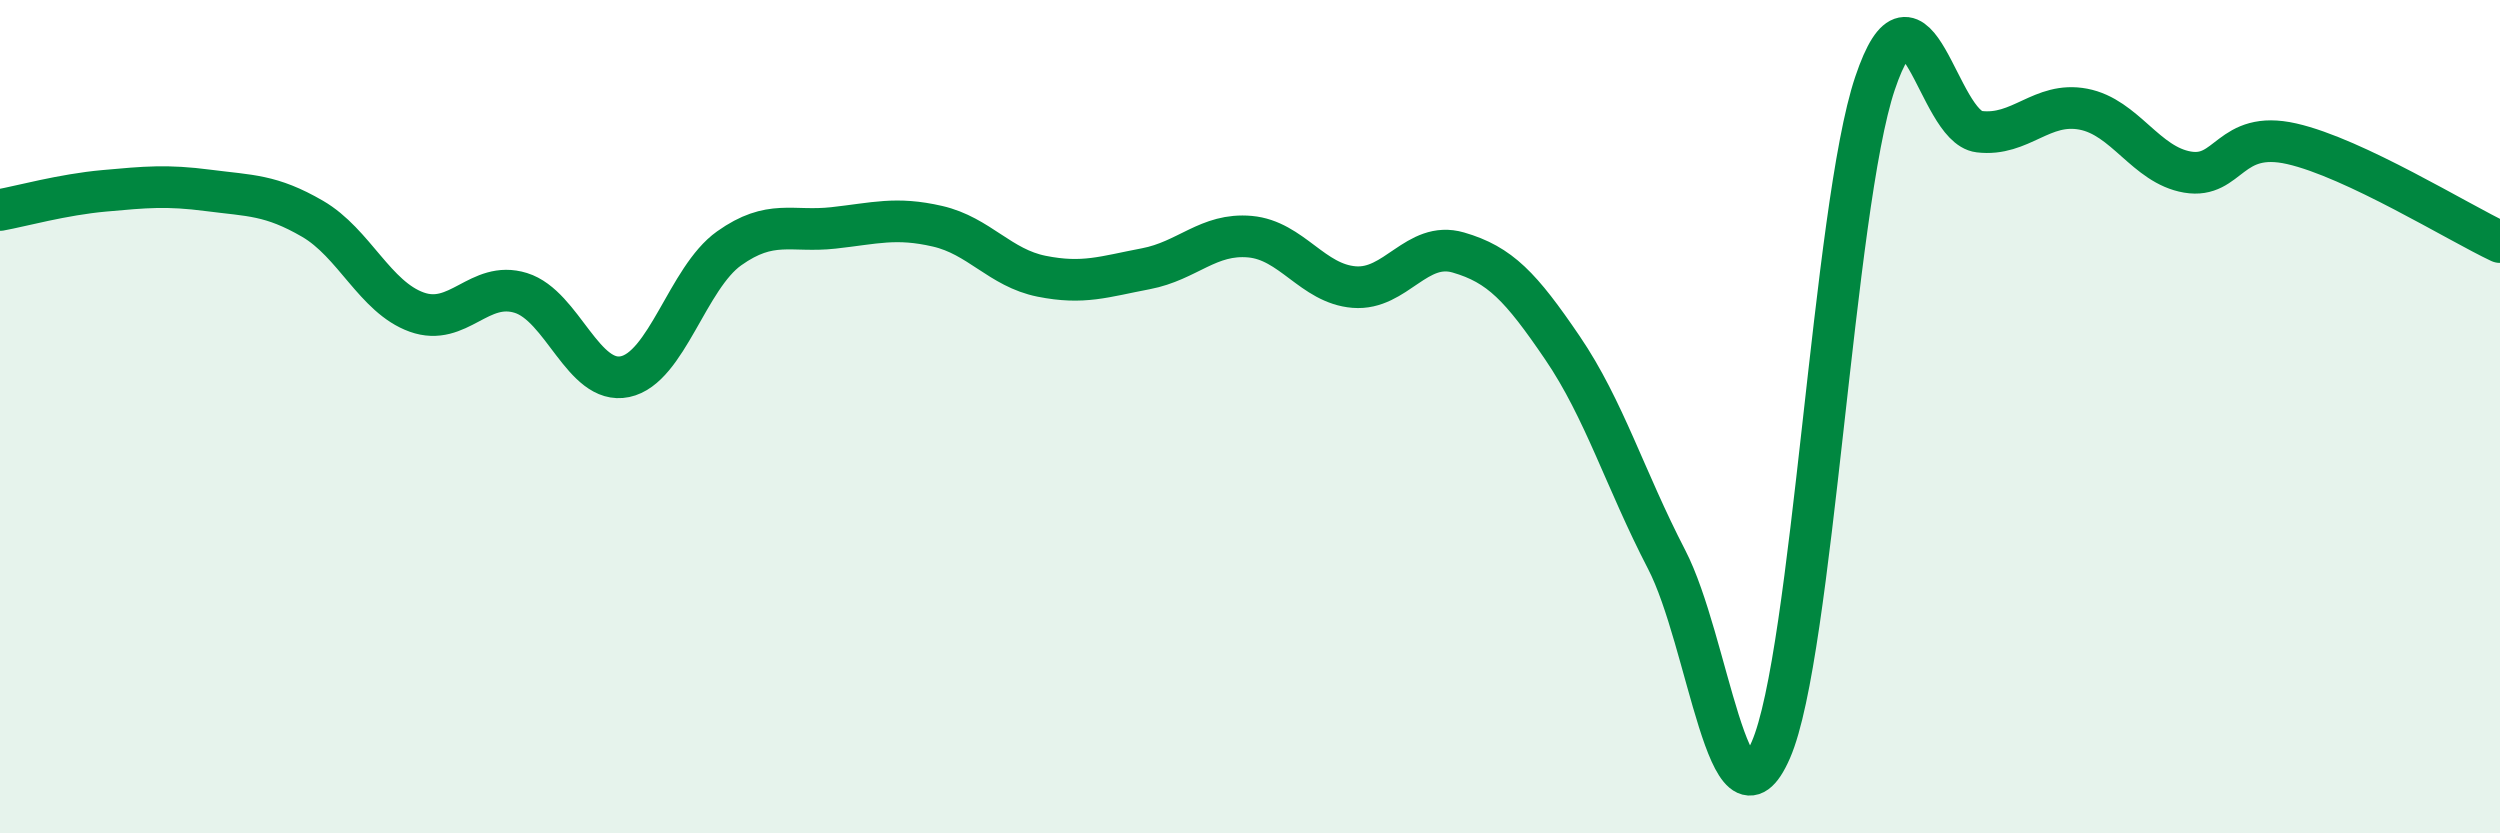
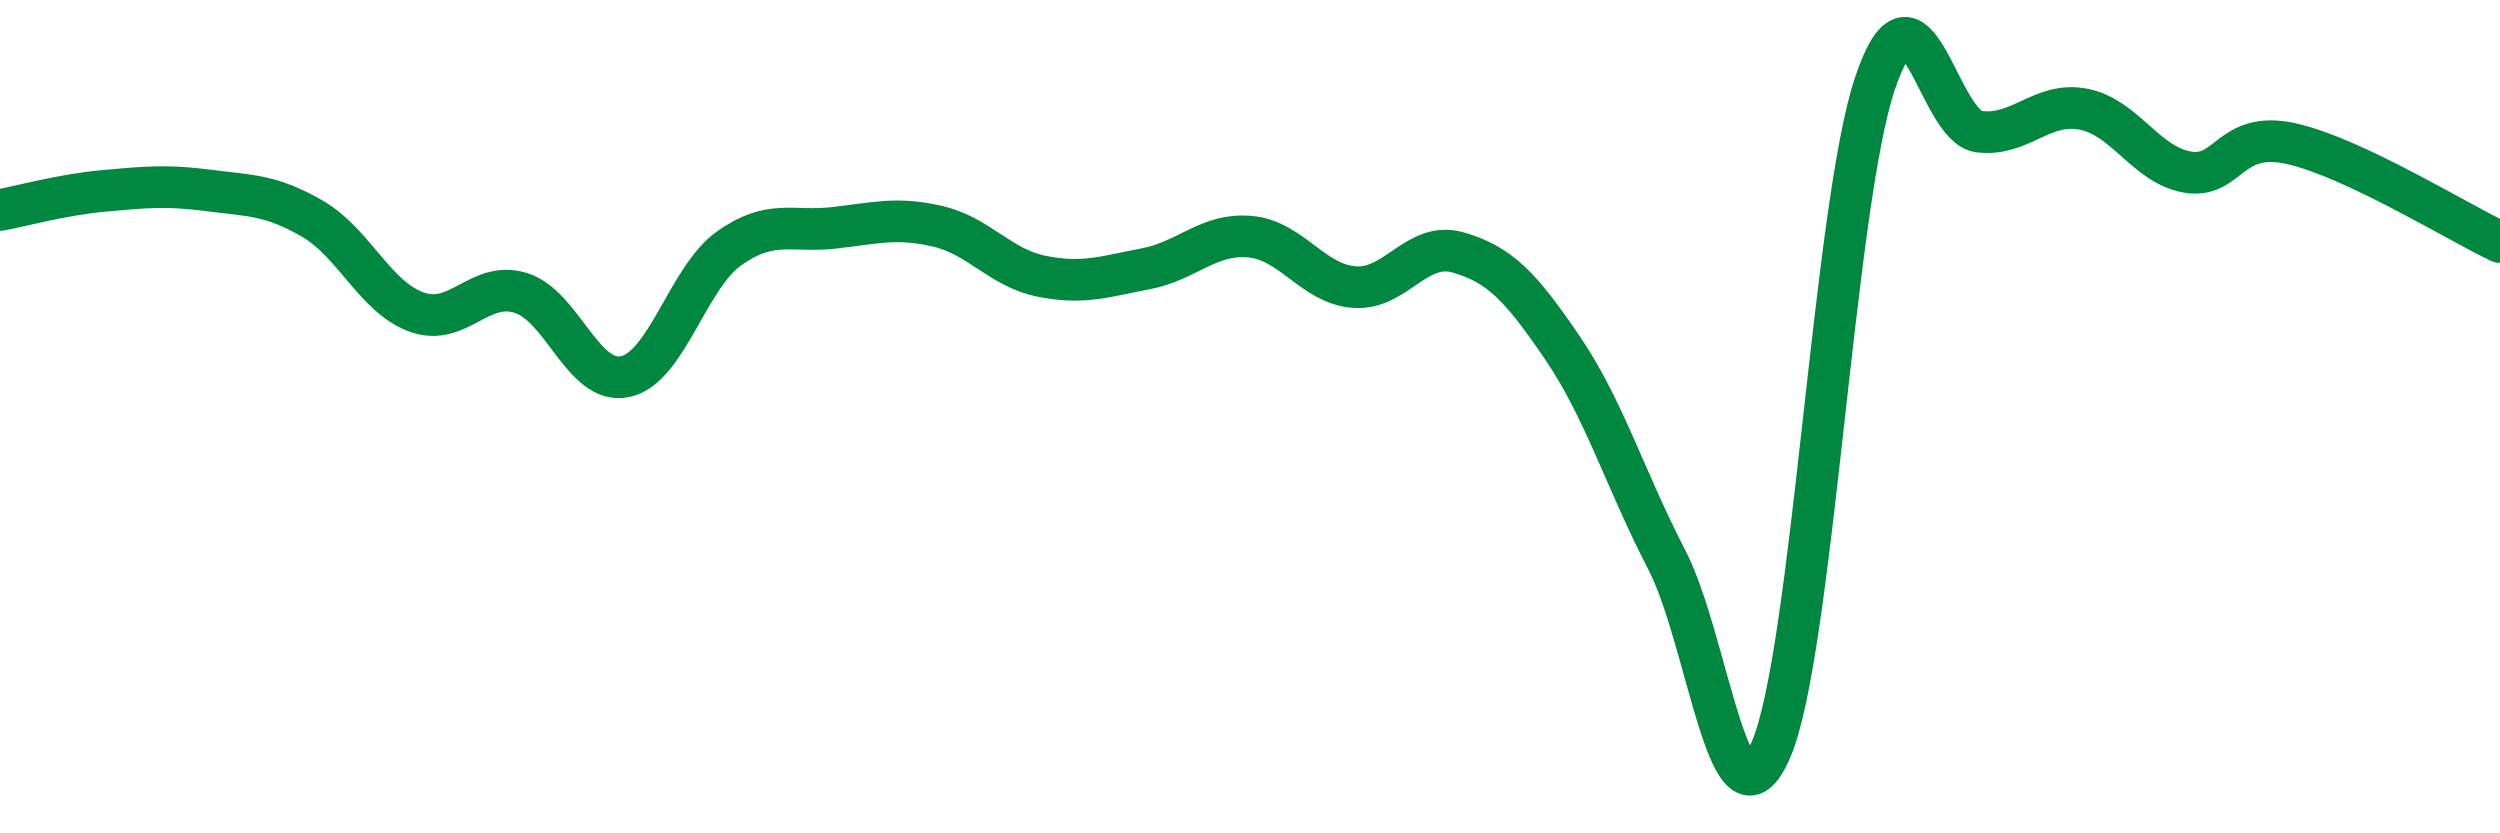
<svg xmlns="http://www.w3.org/2000/svg" width="60" height="20" viewBox="0 0 60 20">
-   <path d="M 0,5.04 C 0.5,4.95 1.5,4.67 2.5,4.58 C 3.5,4.49 4,4.44 5,4.57 C 6,4.7 6.5,4.67 7.5,5.25 C 8.5,5.83 9,7.13 10,7.49 C 11,7.85 11.5,6.72 12.5,7.03 C 13.5,7.34 14,9.25 15,9.04 C 16,8.83 16.5,6.67 17.5,5.96 C 18.5,5.25 19,5.58 20,5.47 C 21,5.36 21.5,5.2 22.5,5.43 C 23.5,5.66 24,6.43 25,6.63 C 26,6.83 26.5,6.64 27.5,6.45 C 28.5,6.26 29,5.59 30,5.68 C 31,5.77 31.5,6.81 32.5,6.89 C 33.5,6.97 34,5.77 35,6.06 C 36,6.35 36.5,6.88 37.5,8.35 C 38.5,9.82 39,11.5 40,13.43 C 41,15.36 41.5,20.29 42.5,18 C 43.5,15.71 44,4.97 45,2 C 46,-0.97 46.5,3.04 47.5,3.16 C 48.5,3.28 49,2.43 50,2.62 C 51,2.81 51.5,3.96 52.5,4.13 C 53.5,4.3 53.5,3.11 55,3.45 C 56.5,3.79 59,5.34 60,5.81L60 20L0 20Z" fill="#008740" opacity="0.1" stroke-linecap="round" stroke-linejoin="round" />
  <path d="M 0,5.04 C 0.5,4.95 1.5,4.67 2.5,4.58 C 3.5,4.49 4,4.44 5,4.57 C 6,4.7 6.5,4.67 7.5,5.25 C 8.5,5.83 9,7.13 10,7.49 C 11,7.85 11.5,6.72 12.5,7.03 C 13.5,7.34 14,9.25 15,9.04 C 16,8.83 16.5,6.67 17.5,5.96 C 18.5,5.25 19,5.58 20,5.47 C 21,5.36 21.5,5.2 22.5,5.43 C 23.5,5.66 24,6.43 25,6.63 C 26,6.83 26.5,6.64 27.5,6.45 C 28.5,6.26 29,5.59 30,5.68 C 31,5.77 31.5,6.81 32.5,6.89 C 33.5,6.97 34,5.77 35,6.06 C 36,6.35 36.5,6.88 37.5,8.35 C 38.5,9.82 39,11.5 40,13.43 C 41,15.36 41.5,20.29 42.5,18 C 43.5,15.71 44,4.97 45,2 C 46,-0.97 46.5,3.04 47.5,3.16 C 48.5,3.28 49,2.43 50,2.62 C 51,2.81 51.5,3.96 52.5,4.13 C 53.5,4.3 53.5,3.11 55,3.45 C 56.5,3.79 59,5.34 60,5.81" stroke="#008740" stroke-width="1" fill="none" stroke-linecap="round" stroke-linejoin="round" />
</svg>